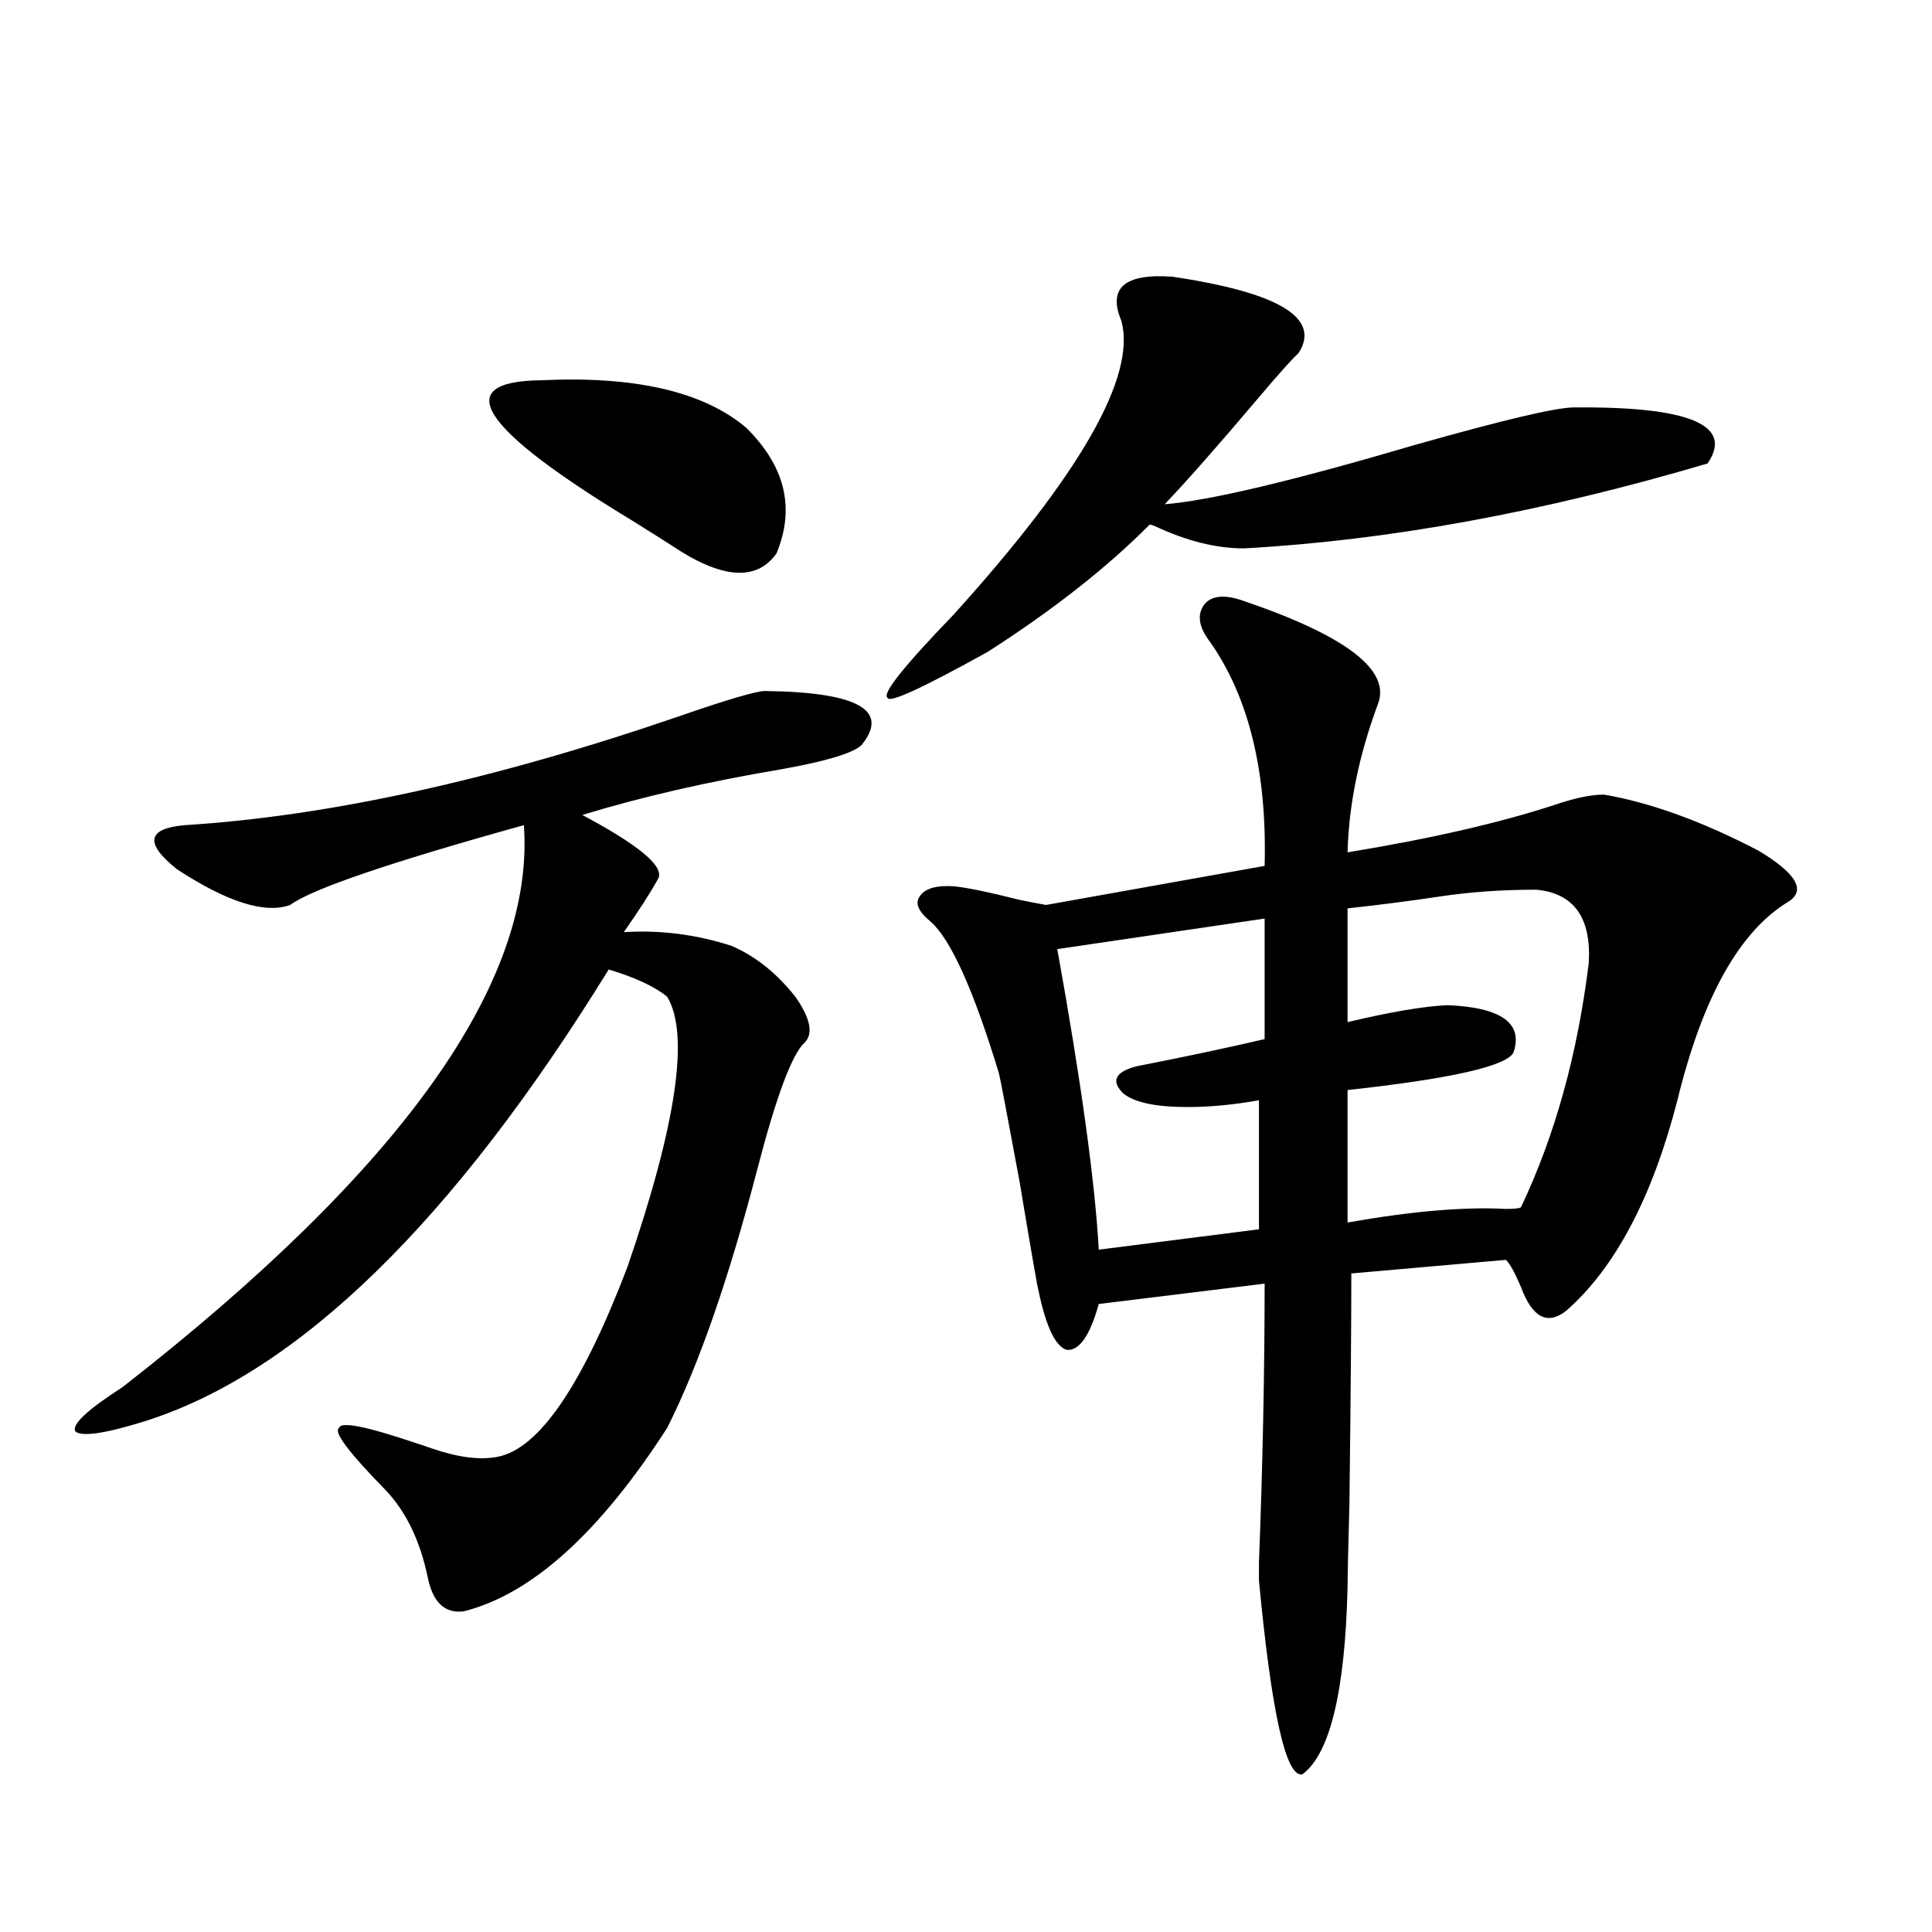
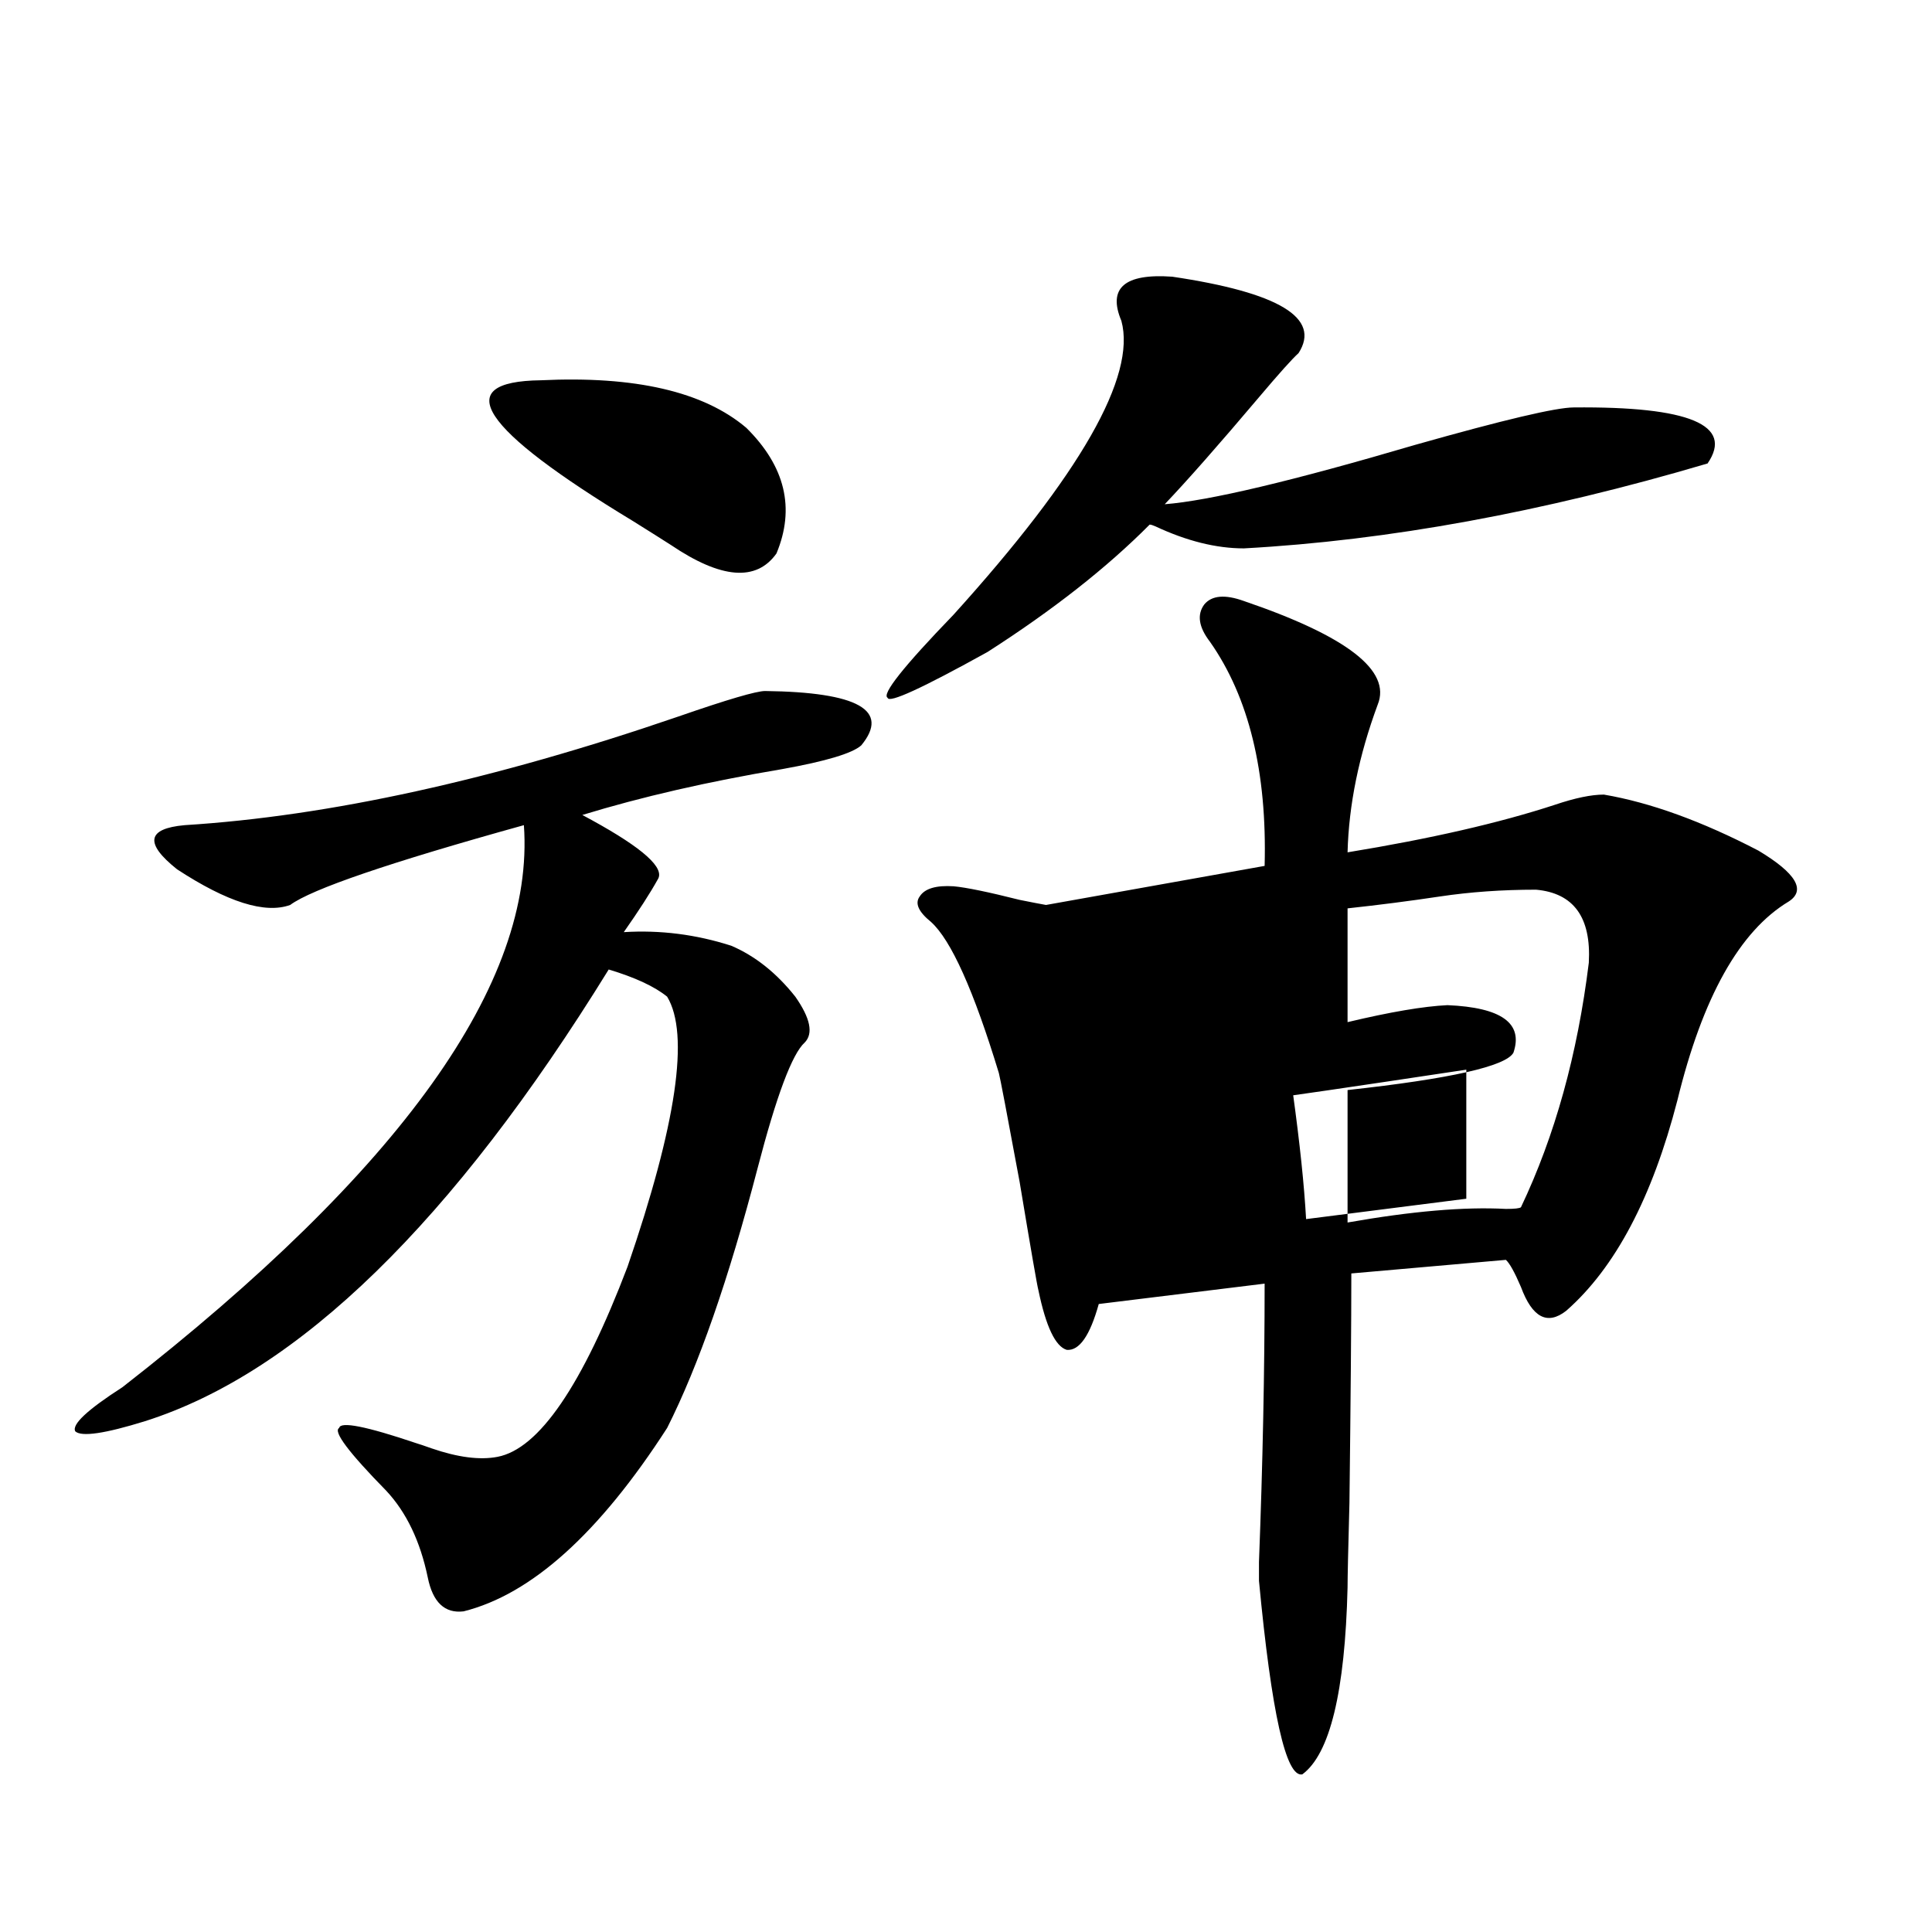
<svg xmlns="http://www.w3.org/2000/svg" version="1.1" id="图层_1" x="0px" y="0px" width="1000px" height="1000px" viewBox="0 0 1000 1000" enable-background="new 0 0 1000 1000" xml:space="preserve">
-   <path d="M396.039,357.668c48.124,0.591,64.709,9.971,49.755,28.125c-4.558,4.106-18.216,8.213-40.975,12.305  c-38.383,6.455-72.849,14.365-103.412,23.73l4.878,2.637c26.661,14.653,38.048,24.912,34.146,30.762  c-3.902,7.031-9.756,16.123-17.561,27.246c18.856-1.167,37.393,1.182,55.608,7.031c12.348,5.273,23.414,14.063,33.17,26.367  c7.805,11.138,9.421,19.048,4.878,23.73c-6.509,5.864-14.634,27.549-24.39,65.039c-14.969,57.432-30.578,102.256-46.828,134.473  c-35.121,54.492-70.242,86.133-105.363,94.922c-9.756,1.168-15.944-4.696-18.536-17.578c-3.902-18.745-11.066-33.687-21.463-44.824  c-19.512-19.912-27.651-30.762-24.39-32.52c0.641-3.516,13.979-0.879,39.999,7.91c1.951,0.591,4.543,1.47,7.805,2.637  c13.658,4.697,25.03,6.152,34.146,4.395c21.463-4.092,43.901-36.914,67.315-98.438c25.365-73.828,32.194-120.41,20.487-139.746  c-6.509-5.273-16.585-9.956-30.243-14.063C234.412,632.478,154.414,710.412,75.071,735.598c-20.822,6.455-32.85,8.213-36.097,5.273  c-1.951-3.516,6.174-11.123,24.39-22.852c144.387-112.5,213.653-209.468,207.8-290.918c-69.602,19.336-109.921,33.11-120.973,41.309  c-13.018,4.697-32.529-1.455-58.535-18.457c-16.92-13.472-15.609-21.094,3.902-22.852c74.785-4.683,159.996-23.428,255.604-56.25  C376.527,362.063,391.481,357.668,396.039,357.668z M279.944,196.828c48.779-2.334,84.221,5.864,106.339,24.609  c20.152,19.927,25.365,41.611,15.609,65.039c-10.411,14.653-28.627,13.184-54.633-4.395c-4.558-2.925-11.066-7.031-19.512-12.305  C248.391,221.74,232.461,197.419,279.944,196.828z M606.766,143.215c55.273,8.213,77.071,21.396,65.364,39.551  c-3.262,2.939-10.091,10.547-20.487,22.852c-20.822,24.609-37.072,43.066-48.779,55.371c22.759-1.758,66.005-12.002,129.753-30.762  c45.518-12.881,72.834-19.336,81.949-19.336c59.831-0.576,82.925,9.092,69.267,29.004c-85.211,25.2-165.209,39.854-239.994,43.945  c-14.313,0-29.603-3.804-45.853-11.426c-1.311-0.576-2.286-0.879-2.927-0.879c-22.118,22.275-50.09,44.248-83.9,65.918  c-33.825,18.76-51.065,26.67-51.706,23.73c-3.262-1.758,8.125-16.108,34.146-43.066c65.685-72.646,94.632-123.335,86.827-152.051  C573.261,149.079,582.041,141.457,606.766,143.215z M643.838,311.086c53.322,18.169,76.416,36.035,69.267,53.613  c-9.756,26.367-14.969,51.855-15.609,76.465c42.926-7.031,78.688-15.229,107.314-24.609c10.396-3.516,18.856-5.273,25.365-5.273  c24.055,4.106,50.73,13.774,79.998,29.004c19.512,11.729,24.71,20.518,15.609,26.367c-25.365,15.244-44.557,49.521-57.56,102.832  c-13.018,50.4-32.194,86.724-57.56,108.984c-9.756,7.622-17.561,3.516-23.414-12.305c-3.262-7.607-5.854-12.305-7.805-14.063  l-79.998,7.031c0,25.2-0.335,64.751-0.976,118.652c-0.655,24.033-0.976,38.672-0.976,43.945  c-1.311,53.902-9.115,86.133-23.414,96.68c-8.46,1.758-15.944-31.641-22.438-100.195c0-0.576,0-3.804,0-9.668  c1.951-50.977,2.927-99.014,2.927-144.141l-85.852,10.547c-4.558,16.411-10.091,24.321-16.585,23.73  c-5.854-1.758-10.731-12.002-14.634-30.762c-0.655-2.334-3.902-21.094-9.756-56.25c-6.509-35.156-10.091-53.901-10.731-56.25  c-13.018-42.764-24.725-68.843-35.121-78.223c-6.509-5.273-8.46-9.668-5.854-13.184c2.592-4.092,8.445-5.85,17.561-5.273  c6.494,0.591,17.881,2.939,34.146,7.031c5.854,1.182,10.396,2.061,13.658,2.637l113.168-20.215  c1.296-48.628-8.14-87.3-28.292-116.016c-5.854-7.607-6.829-14.063-2.927-19.336C627.253,308.161,634.082,307.57,643.838,311.086z   M654.569,475.441l-107.314,15.82c12.348,68.555,19.512,120.41,21.463,155.566l82.925-10.547v-66.797  C638.625,571.833,626.277,573,614.57,573c-16.265,0-27.316-2.334-33.17-7.031c-6.509-6.44-4.237-11.123,6.829-14.063  c24.055-4.683,46.173-9.365,66.34-14.063V475.441z M795.054,460.5c-17.561,0-34.146,1.182-49.755,3.516  c-15.609,2.349-31.554,4.395-47.804,6.152v58.887c22.104-5.273,39.344-8.198,51.706-8.789c27.957,1.182,39.344,9.38,34.146,24.609  c-3.902,7.031-32.529,13.486-85.852,19.336v68.555c33.17-5.85,60.486-8.198,81.949-7.031c4.543,0,7.149-0.288,7.805-0.879  c17.561-36.914,29.268-79.102,35.121-126.563C823.666,474.865,814.565,462.258,795.054,460.5z" />
+   <path d="M396.039,357.668c48.124,0.591,64.709,9.971,49.755,28.125c-4.558,4.106-18.216,8.213-40.975,12.305  c-38.383,6.455-72.849,14.365-103.412,23.73l4.878,2.637c26.661,14.653,38.048,24.912,34.146,30.762  c-3.902,7.031-9.756,16.123-17.561,27.246c18.856-1.167,37.393,1.182,55.608,7.031c12.348,5.273,23.414,14.063,33.17,26.367  c7.805,11.138,9.421,19.048,4.878,23.73c-6.509,5.864-14.634,27.549-24.39,65.039c-14.969,57.432-30.578,102.256-46.828,134.473  c-35.121,54.492-70.242,86.133-105.363,94.922c-9.756,1.168-15.944-4.696-18.536-17.578c-3.902-18.745-11.066-33.687-21.463-44.824  c-19.512-19.912-27.651-30.762-24.39-32.52c0.641-3.516,13.979-0.879,39.999,7.91c1.951,0.591,4.543,1.47,7.805,2.637  c13.658,4.697,25.03,6.152,34.146,4.395c21.463-4.092,43.901-36.914,67.315-98.438c25.365-73.828,32.194-120.41,20.487-139.746  c-6.509-5.273-16.585-9.956-30.243-14.063C234.412,632.478,154.414,710.412,75.071,735.598c-20.822,6.455-32.85,8.213-36.097,5.273  c-1.951-3.516,6.174-11.123,24.39-22.852c144.387-112.5,213.653-209.468,207.8-290.918c-69.602,19.336-109.921,33.11-120.973,41.309  c-13.018,4.697-32.529-1.455-58.535-18.457c-16.92-13.472-15.609-21.094,3.902-22.852c74.785-4.683,159.996-23.428,255.604-56.25  C376.527,362.063,391.481,357.668,396.039,357.668z M279.944,196.828c48.779-2.334,84.221,5.864,106.339,24.609  c20.152,19.927,25.365,41.611,15.609,65.039c-10.411,14.653-28.627,13.184-54.633-4.395c-4.558-2.925-11.066-7.031-19.512-12.305  C248.391,221.74,232.461,197.419,279.944,196.828z M606.766,143.215c55.273,8.213,77.071,21.396,65.364,39.551  c-3.262,2.939-10.091,10.547-20.487,22.852c-20.822,24.609-37.072,43.066-48.779,55.371c22.759-1.758,66.005-12.002,129.753-30.762  c45.518-12.881,72.834-19.336,81.949-19.336c59.831-0.576,82.925,9.092,69.267,29.004c-85.211,25.2-165.209,39.854-239.994,43.945  c-14.313,0-29.603-3.804-45.853-11.426c-1.311-0.576-2.286-0.879-2.927-0.879c-22.118,22.275-50.09,44.248-83.9,65.918  c-33.825,18.76-51.065,26.67-51.706,23.73c-3.262-1.758,8.125-16.108,34.146-43.066c65.685-72.646,94.632-123.335,86.827-152.051  C573.261,149.079,582.041,141.457,606.766,143.215z M643.838,311.086c53.322,18.169,76.416,36.035,69.267,53.613  c-9.756,26.367-14.969,51.855-15.609,76.465c42.926-7.031,78.688-15.229,107.314-24.609c10.396-3.516,18.856-5.273,25.365-5.273  c24.055,4.106,50.73,13.774,79.998,29.004c19.512,11.729,24.71,20.518,15.609,26.367c-25.365,15.244-44.557,49.521-57.56,102.832  c-13.018,50.4-32.194,86.724-57.56,108.984c-9.756,7.622-17.561,3.516-23.414-12.305c-3.262-7.607-5.854-12.305-7.805-14.063  l-79.998,7.031c0,25.2-0.335,64.751-0.976,118.652c-0.655,24.033-0.976,38.672-0.976,43.945  c-1.311,53.902-9.115,86.133-23.414,96.68c-8.46,1.758-15.944-31.641-22.438-100.195c0-0.576,0-3.804,0-9.668  c1.951-50.977,2.927-99.014,2.927-144.141l-85.852,10.547c-4.558,16.411-10.091,24.321-16.585,23.73  c-5.854-1.758-10.731-12.002-14.634-30.762c-0.655-2.334-3.902-21.094-9.756-56.25c-6.509-35.156-10.091-53.901-10.731-56.25  c-13.018-42.764-24.725-68.843-35.121-78.223c-6.509-5.273-8.46-9.668-5.854-13.184c2.592-4.092,8.445-5.85,17.561-5.273  c6.494,0.591,17.881,2.939,34.146,7.031c5.854,1.182,10.396,2.061,13.658,2.637l113.168-20.215  c1.296-48.628-8.14-87.3-28.292-116.016c-5.854-7.607-6.829-14.063-2.927-19.336C627.253,308.161,634.082,307.57,643.838,311.086z   M654.569,475.441c12.348,68.555,19.512,120.41,21.463,155.566l82.925-10.547v-66.797  C638.625,571.833,626.277,573,614.57,573c-16.265,0-27.316-2.334-33.17-7.031c-6.509-6.44-4.237-11.123,6.829-14.063  c24.055-4.683,46.173-9.365,66.34-14.063V475.441z M795.054,460.5c-17.561,0-34.146,1.182-49.755,3.516  c-15.609,2.349-31.554,4.395-47.804,6.152v58.887c22.104-5.273,39.344-8.198,51.706-8.789c27.957,1.182,39.344,9.38,34.146,24.609  c-3.902,7.031-32.529,13.486-85.852,19.336v68.555c33.17-5.85,60.486-8.198,81.949-7.031c4.543,0,7.149-0.288,7.805-0.879  c17.561-36.914,29.268-79.102,35.121-126.563C823.666,474.865,814.565,462.258,795.054,460.5z" />
</svg>